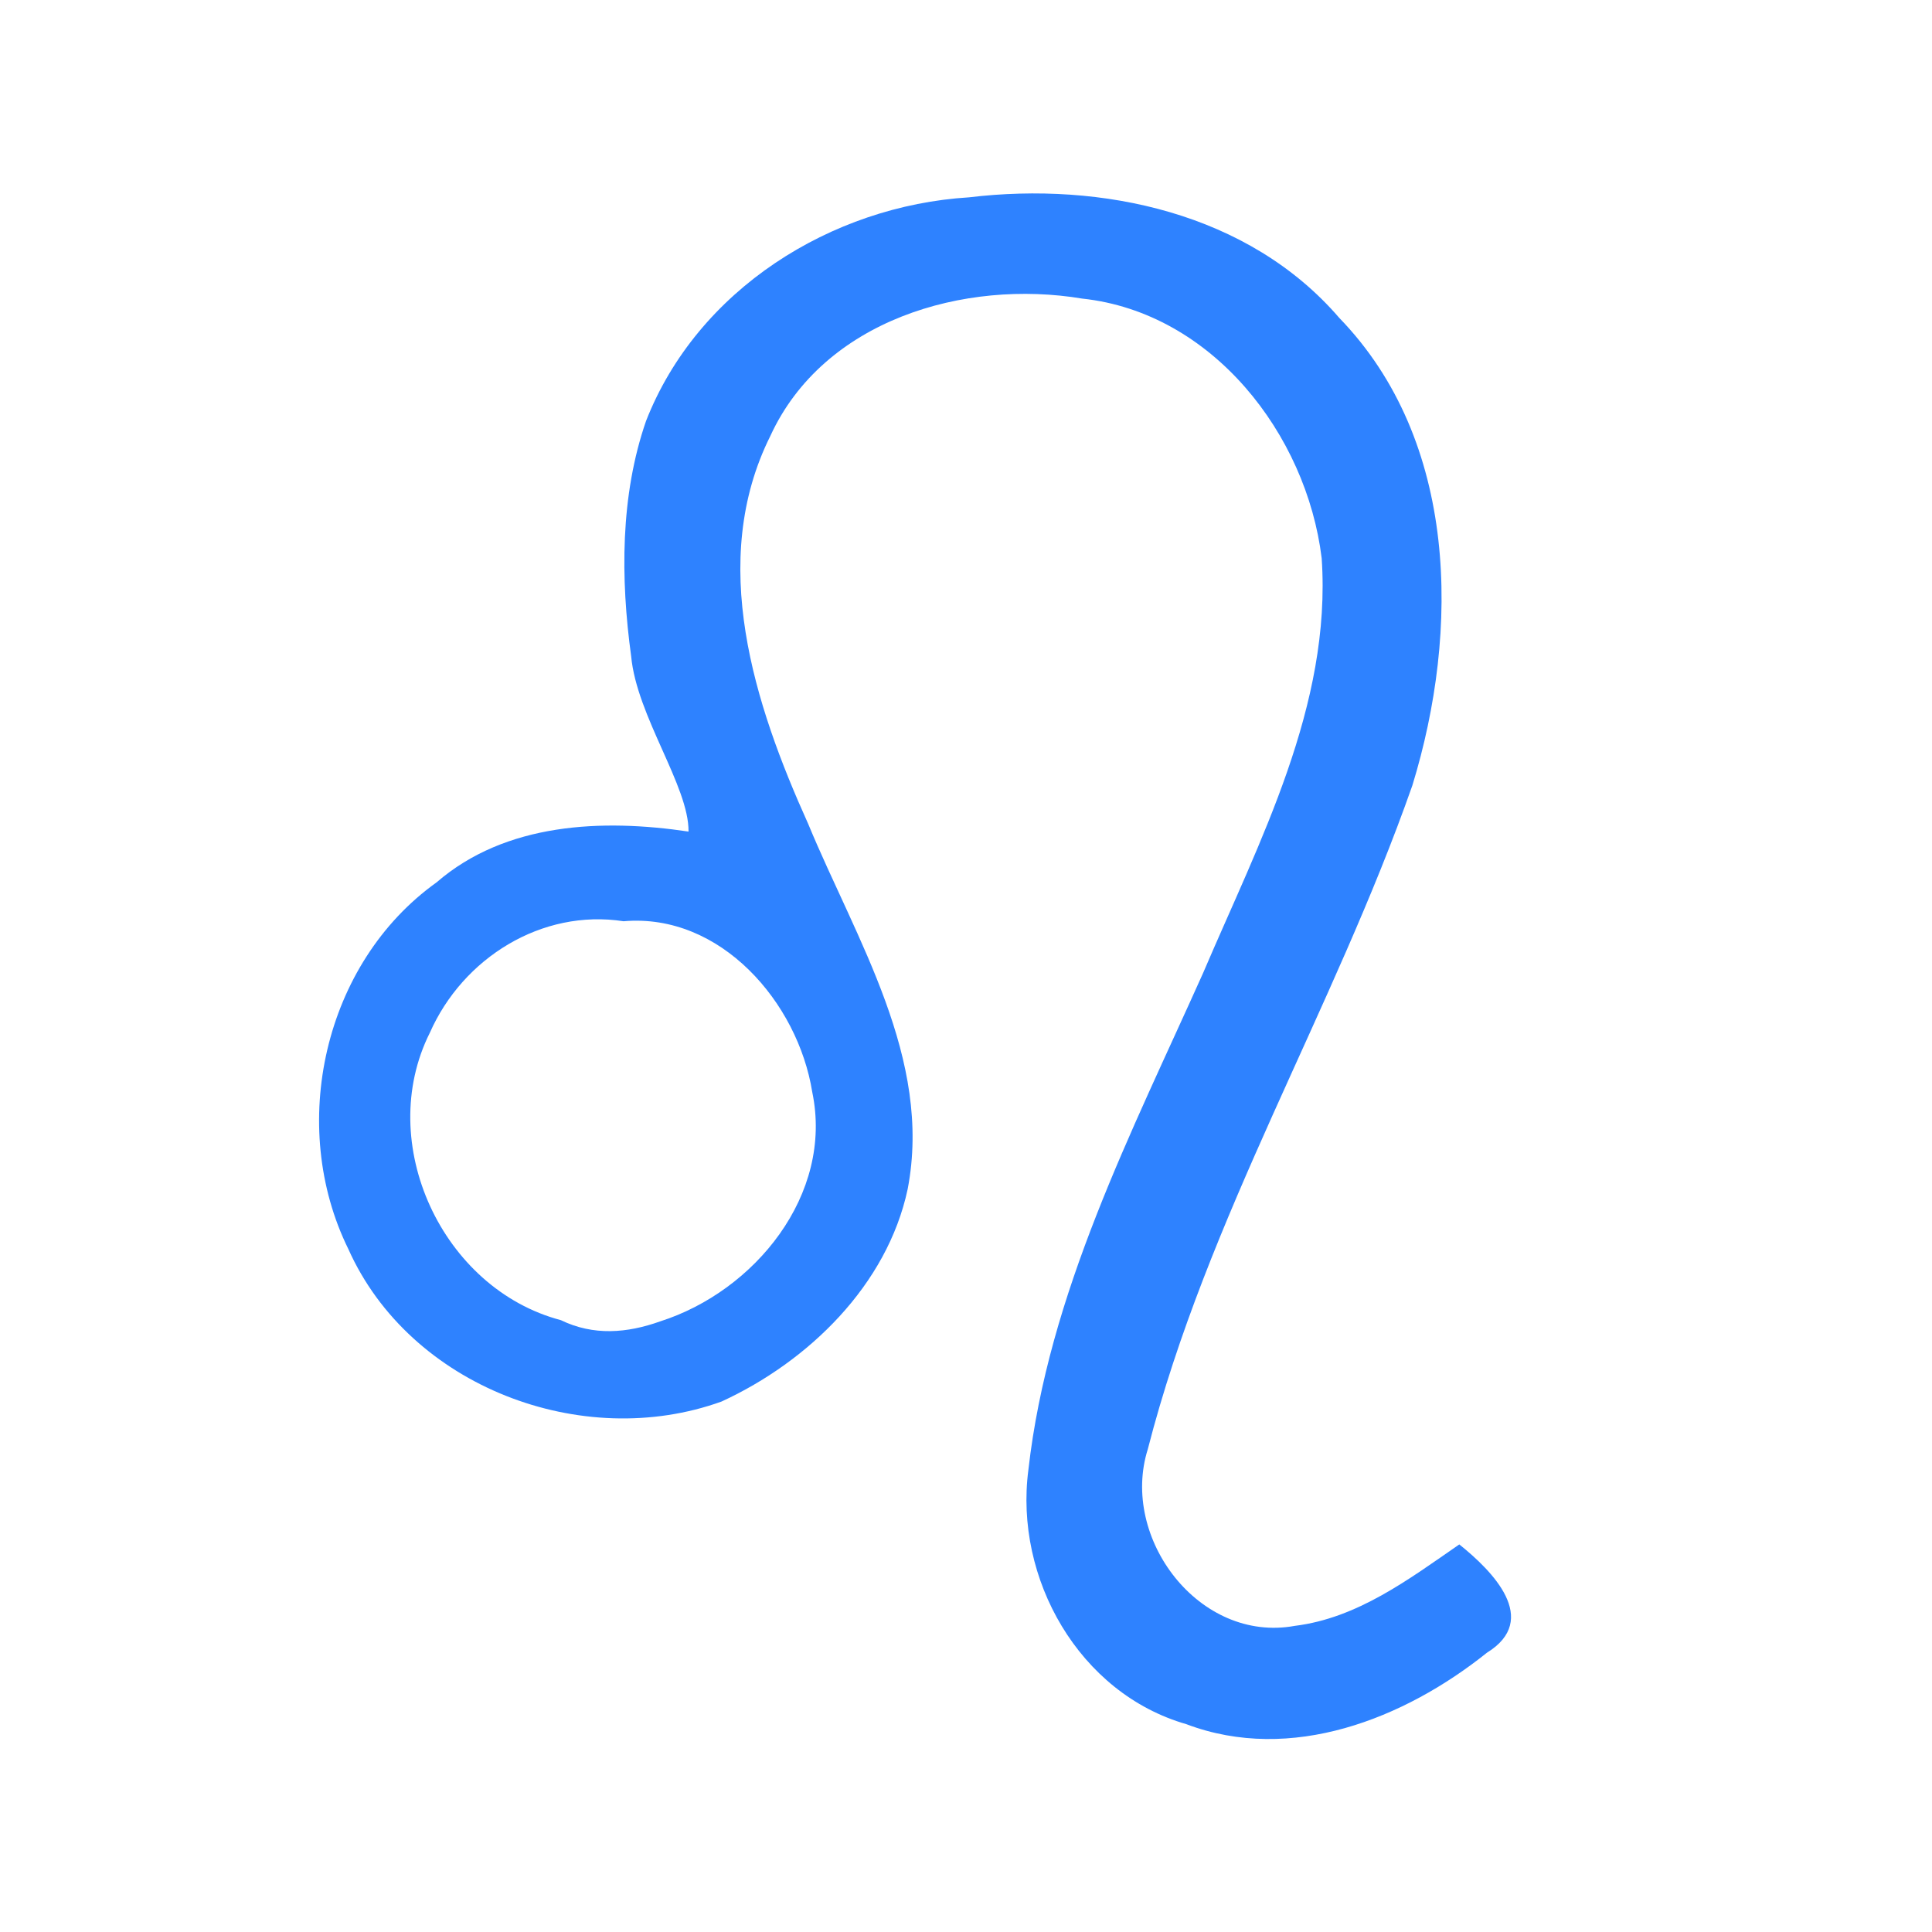
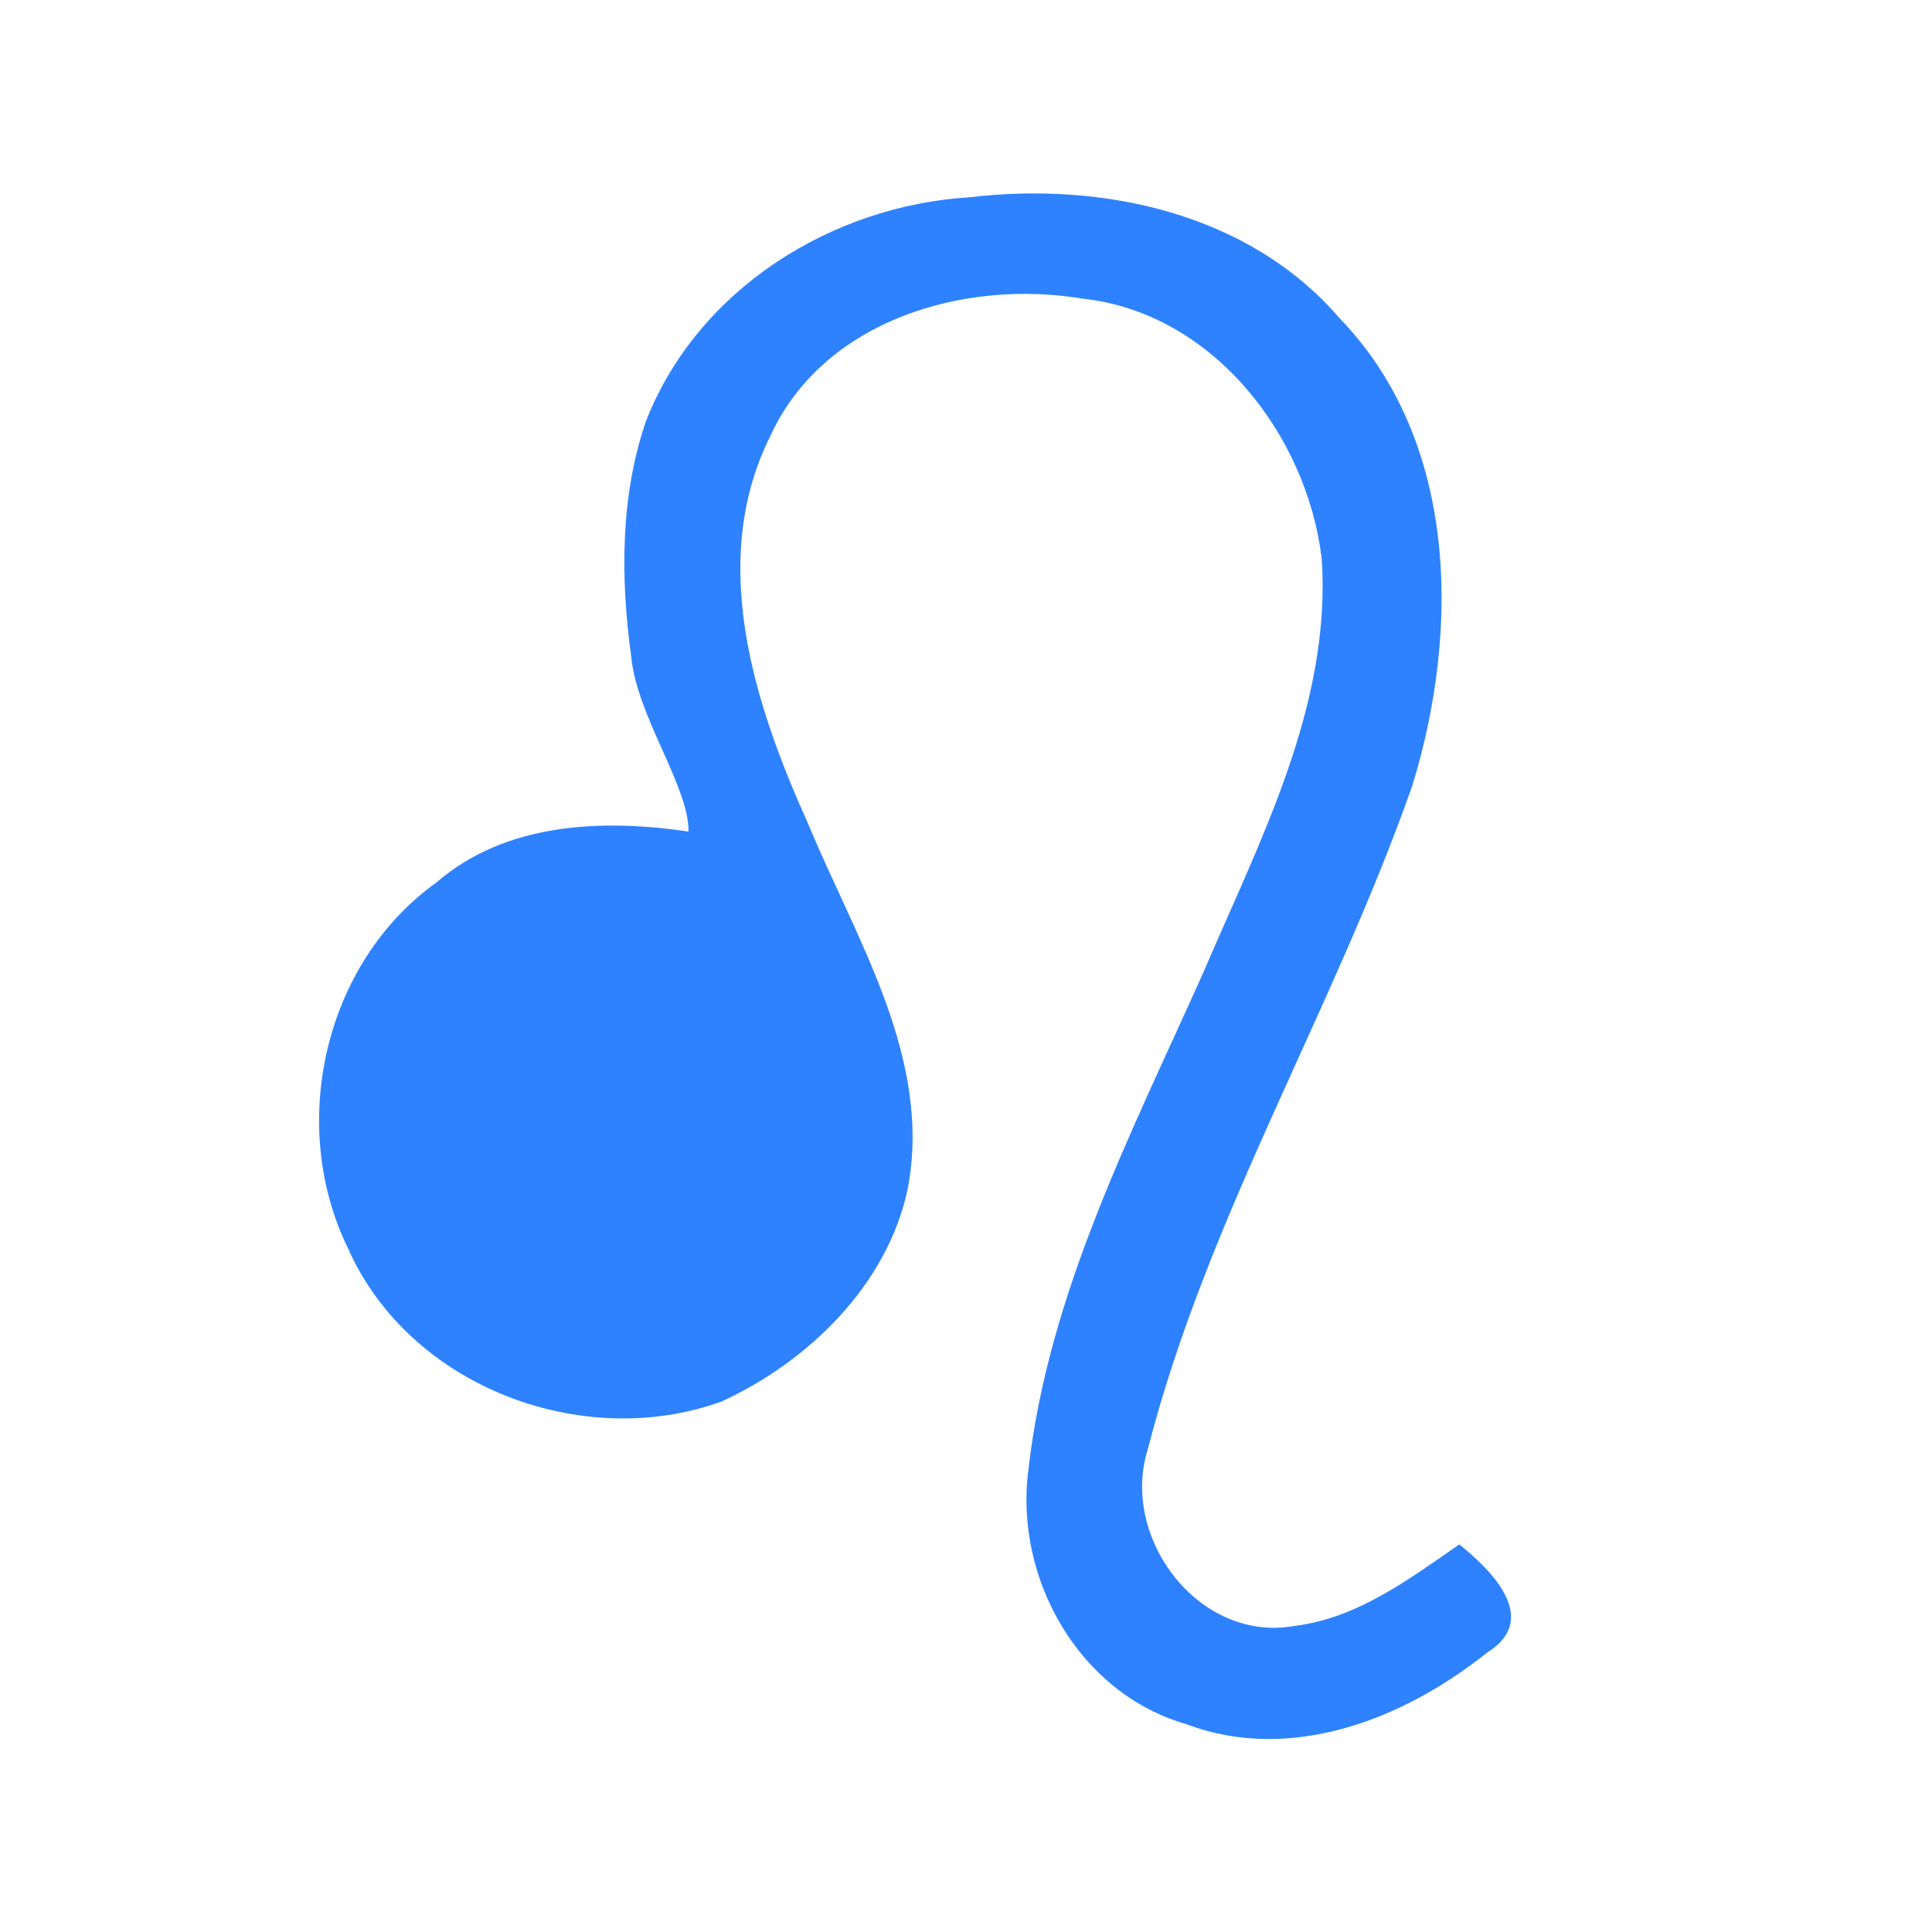
<svg xmlns="http://www.w3.org/2000/svg" version="1.1" width="100" height="100" style="background-color: rgb(184, 212, 255);" viewBox="0 0 100 100">
  <svg height="100" viewBox="0 0 100 100" width="100" version="1.1" data-fname="zod-leo_8.svg" ica="0" style="background-color: rgb(184, 212, 255);">
    <g transform="translate(-2.125,-0.3) scale(1,1) rotate(0,50,50)" scale="1" xtranslate="-2.125" ytranslate="-0.3" style="opacity: 1;">
-       <path style="fill: rgb(46, 130, 255);" d="m63.537 89.545c-5.567-1.597-8.919-7.553-8.183-13.164 1.032-9.131 5.342-17.447 9.048-25.729 2.902-6.8 6.654-13.839 6.133-21.457-.782-6.419-5.667-12.718-12.39-13.439-6.109-1.022-13.397 1.114-16.147 7.109-3.243 6.499-.828 13.901 1.959 20.08 2.479 5.989 6.446 12.159 5.149 18.902-1.059 4.972-5.141 8.93-9.633 10.996-7.218 2.605-16.137-.774-19.317-7.89-3.146-6.381-1.284-14.798 4.564-18.98 3.579-3.098 8.586-3.296 13.043-2.631.027-2.34-2.685-5.976-2.97-9.079-.55-4.017-.569-8.309.772-12.176 2.656-6.788 9.57-11.132 16.715-11.573 6.875-.824 14.478.798 19.165 6.24 6.169 6.366 6.244 16.186 3.784 24.199-4.083 11.639-10.614 22.355-13.694 34.356-1.452 4.604 2.668 10.052 7.612 9.145 3.241-.401 5.901-2.413 8.511-4.215 1.708 1.367 4.214 3.885 1.432 5.604-4.28 3.428-10.14 5.745-15.553 3.703zm-27.238-20.852c4.883-1.558 8.978-6.554 7.868-11.866-.74-4.632-4.742-9.284-9.766-8.843-4.241-.655-8.323 1.908-10.027 5.771-2.861 5.703.63 13.254 6.782 14.876 1.684.818 3.428.676 5.143.062z" idkol="ikol0" />
+       <path style="fill: rgb(46, 130, 255);" d="m63.537 89.545c-5.567-1.597-8.919-7.553-8.183-13.164 1.032-9.131 5.342-17.447 9.048-25.729 2.902-6.8 6.654-13.839 6.133-21.457-.782-6.419-5.667-12.718-12.39-13.439-6.109-1.022-13.397 1.114-16.147 7.109-3.243 6.499-.828 13.901 1.959 20.08 2.479 5.989 6.446 12.159 5.149 18.902-1.059 4.972-5.141 8.93-9.633 10.996-7.218 2.605-16.137-.774-19.317-7.89-3.146-6.381-1.284-14.798 4.564-18.98 3.579-3.098 8.586-3.296 13.043-2.631.027-2.34-2.685-5.976-2.97-9.079-.55-4.017-.569-8.309.772-12.176 2.656-6.788 9.57-11.132 16.715-11.573 6.875-.824 14.478.798 19.165 6.24 6.169 6.366 6.244 16.186 3.784 24.199-4.083 11.639-10.614 22.355-13.694 34.356-1.452 4.604 2.668 10.052 7.612 9.145 3.241-.401 5.901-2.413 8.511-4.215 1.708 1.367 4.214 3.885 1.432 5.604-4.28 3.428-10.14 5.745-15.553 3.703zm-27.238-20.852z" idkol="ikol0" />
    </g>
  </svg>
</svg>